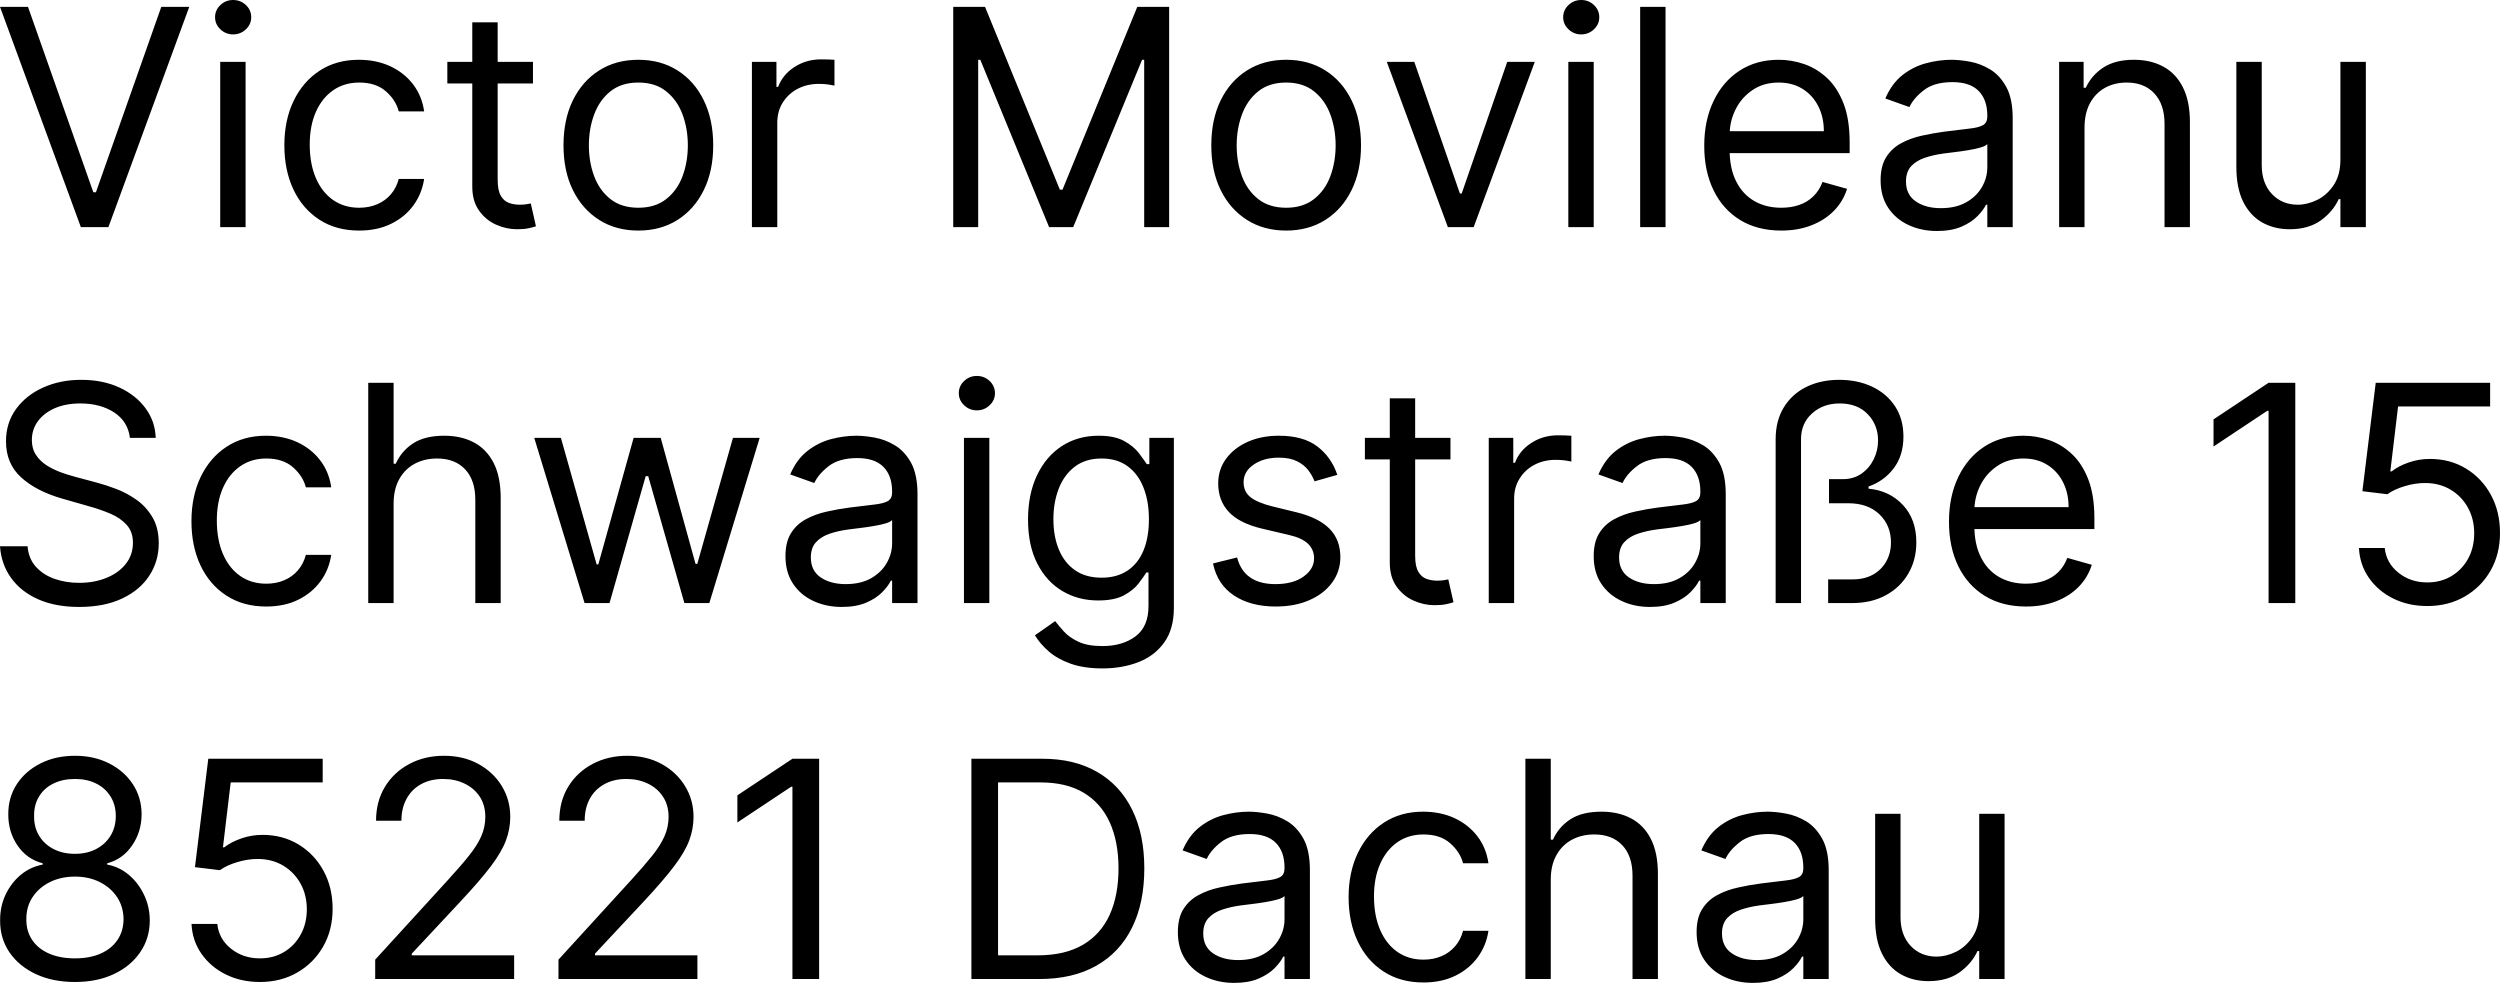
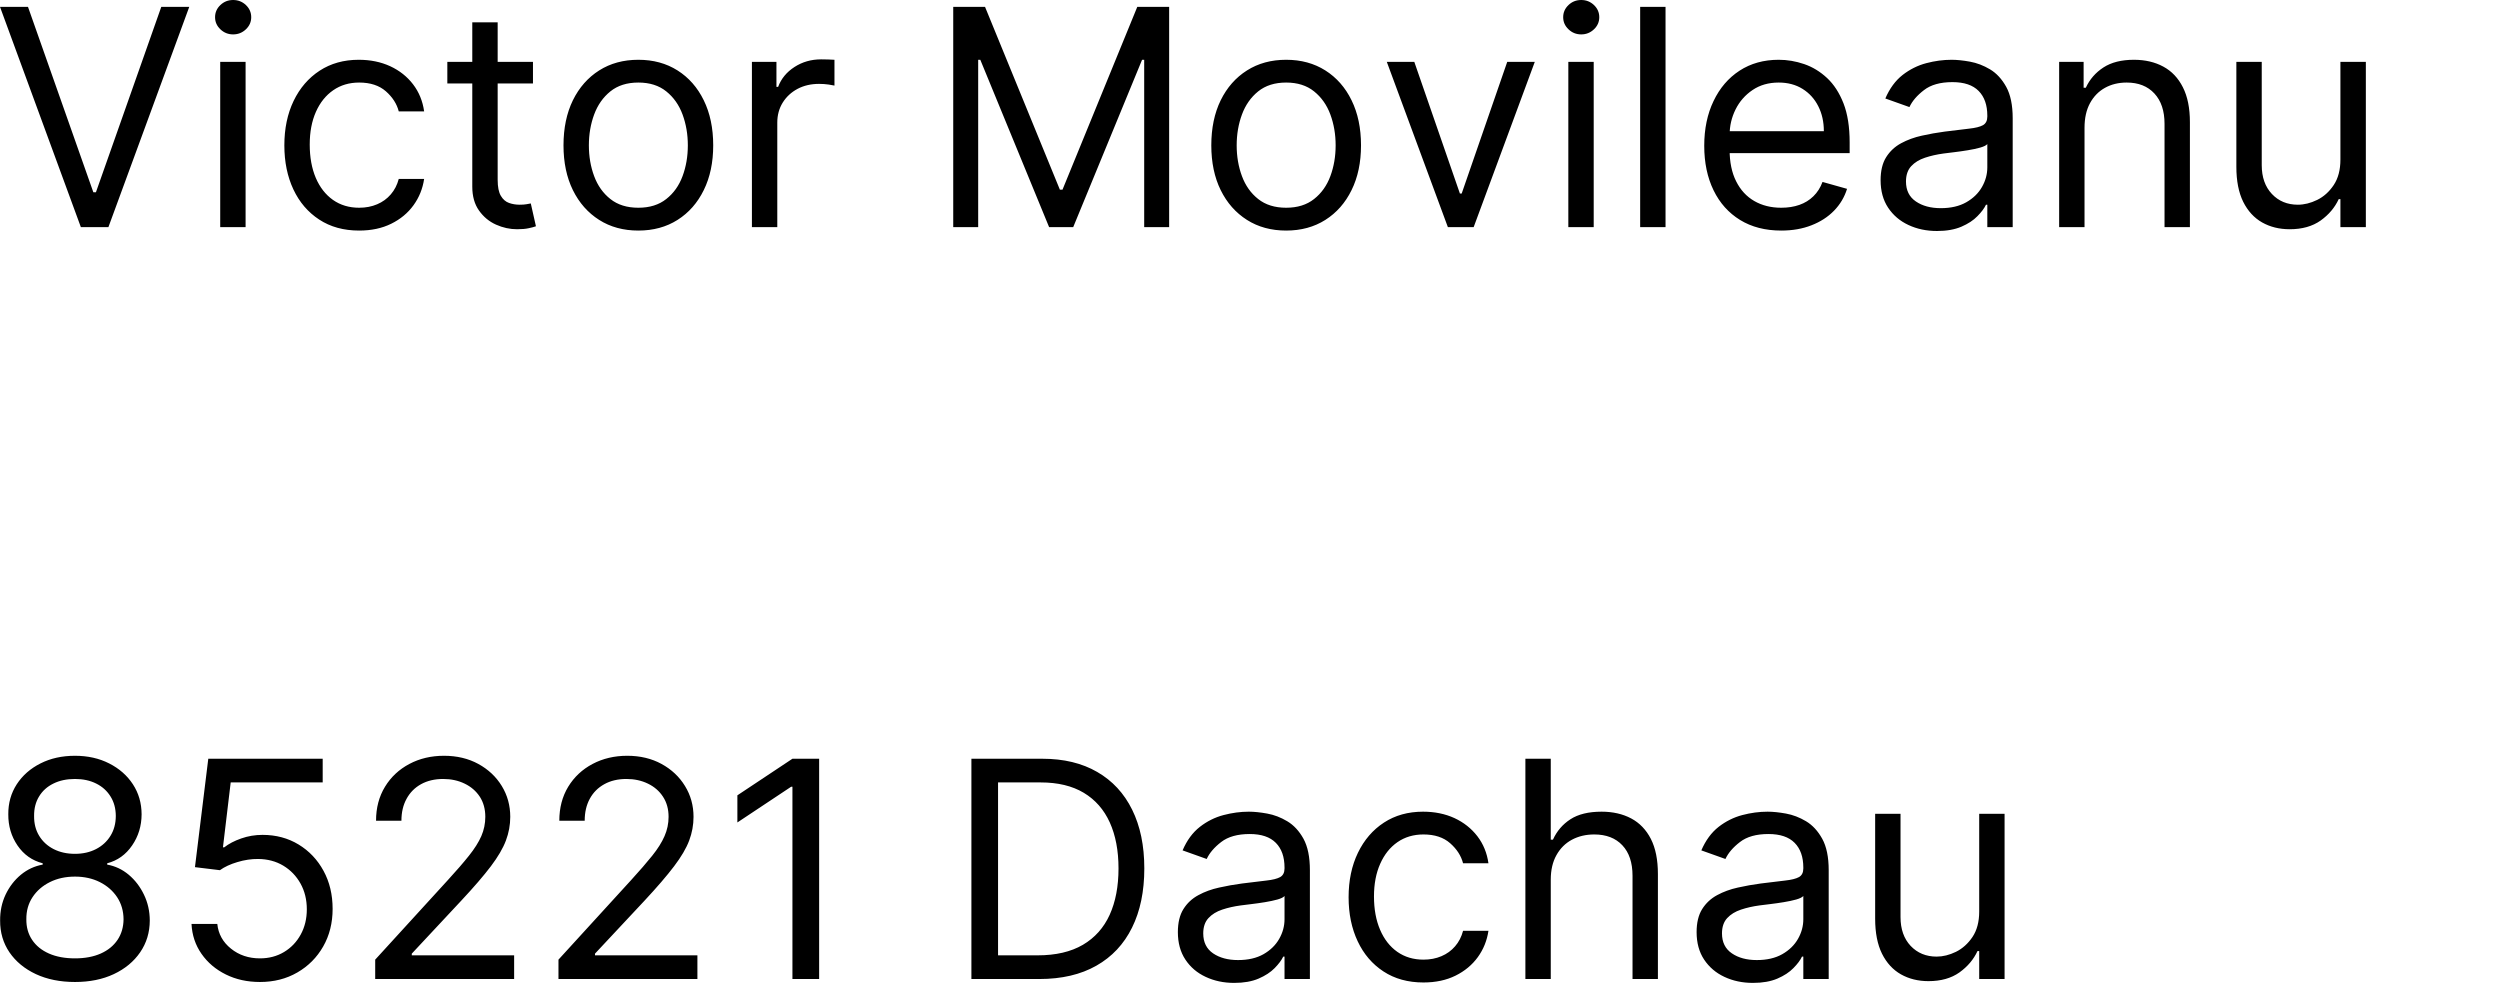
<svg xmlns="http://www.w3.org/2000/svg" viewBox="0 10.94 412.78 162.288" data-asc="0.96875" width="412.78" height="162.288">
  <defs />
  <g fill="#000000">
    <g transform="translate(0, 0)">
      <path d="M4.62 12.07L15.41 42.68L15.84 42.68L26.63 12.07L31.25 12.07L17.90 48.44L13.35 48.44L0 12.07L4.62 12.07ZM36.36 48.44L36.36 21.16L40.55 21.16L40.55 48.44L36.36 48.44M38.49 16.62Q37.27 16.62 36.39 15.78Q35.51 14.95 35.51 13.78Q35.51 12.61 36.39 11.77Q37.27 10.94 38.49 10.94Q39.72 10.94 40.60 11.77Q41.48 12.61 41.48 13.78Q41.48 14.95 40.60 15.78Q39.72 16.62 38.49 16.62ZM59.30 49.01Q55.47 49.01 52.70 47.19Q49.93 45.38 48.44 42.21Q46.95 39.03 46.95 34.94Q46.95 30.79 48.48 27.60Q50.02 24.41 52.78 22.61Q55.54 20.81 59.23 20.81Q62.11 20.81 64.42 21.87Q66.73 22.94 68.20 24.86Q69.67 26.78 70.03 29.33L65.84 29.33Q65.36 27.47 63.72 26.02Q62.07 24.57 59.30 24.57Q56.85 24.57 55.02 25.84Q53.18 27.11 52.16 29.41Q51.14 31.71 51.14 34.80Q51.14 37.96 52.14 40.31Q53.14 42.65 54.98 43.95Q56.82 45.24 59.30 45.24Q60.94 45.24 62.27 44.67Q63.60 44.11 64.52 43.04Q65.45 41.97 65.84 40.48L70.03 40.48Q69.67 42.90 68.28 44.82Q66.89 46.75 64.60 47.88Q62.32 49.01 59.30 49.01ZM88.00 21.16L88.00 24.72L73.86 24.72L73.86 21.16L88.00 21.16M77.98 14.63L82.17 14.63L82.17 40.63Q82.17 42.40 82.70 43.28Q83.22 44.16 84.05 44.45Q84.87 44.74 85.80 44.74Q86.49 44.74 86.93 44.66Q87.38 44.58 87.64 44.53L88.49 48.30Q88.07 48.46 87.30 48.62Q86.54 48.79 85.37 48.79Q83.59 48.79 81.90 48.03Q80.20 47.27 79.09 45.70Q77.98 44.14 77.98 41.76L77.98 14.63ZM105.40 49.01Q101.70 49.01 98.93 47.25Q96.15 45.49 94.59 42.33Q93.04 39.17 93.04 34.94Q93.04 30.68 94.59 27.50Q96.15 24.33 98.93 22.57Q101.70 20.81 105.40 20.81Q109.09 20.81 111.87 22.57Q114.65 24.33 116.20 27.50Q117.76 30.68 117.76 34.94Q117.76 39.17 116.20 42.33Q114.65 45.49 111.87 47.25Q109.09 49.01 105.40 49.01M105.40 45.24Q108.20 45.24 110.01 43.80Q111.83 42.37 112.70 40.02Q113.57 37.68 113.57 34.94Q113.57 32.21 112.70 29.85Q111.83 27.49 110.01 26.03Q108.20 24.57 105.40 24.57Q102.59 24.57 100.78 26.03Q98.97 27.49 98.10 29.85Q97.23 32.21 97.23 34.94Q97.23 37.68 98.10 40.02Q98.97 42.37 100.78 43.80Q102.59 45.24 105.40 45.24ZM124.15 48.44L124.15 21.16L128.20 21.16L128.20 25.28L128.48 25.28Q129.23 23.26 131.18 22.00Q133.13 20.74 135.58 20.74Q136.04 20.74 136.74 20.76Q137.43 20.77 137.78 20.81L137.78 25.07Q137.57 25.02 136.82 24.90Q136.06 24.79 135.23 24.79Q133.24 24.79 131.69 25.61Q130.13 26.44 129.23 27.89Q128.34 29.33 128.34 31.18L128.34 48.44L124.15 48.44ZM157.39 12.07L162.64 12.07L175.00 42.26L175.43 42.26L187.78 12.07L193.04 12.07L193.04 48.44L188.92 48.44L188.92 20.81L188.57 20.81L177.20 48.44L173.22 48.44L161.86 20.81L161.51 20.81L161.51 48.44L157.39 48.44L157.39 12.07ZM212.36 49.01Q208.66 49.01 205.89 47.25Q203.11 45.49 201.55 42.33Q200.00 39.17 200.00 34.94Q200.00 30.68 201.55 27.50Q203.11 24.33 205.89 22.57Q208.66 20.81 212.36 20.81Q216.05 20.81 218.83 22.57Q221.61 24.33 223.16 27.50Q224.72 30.68 224.72 34.94Q224.72 39.17 223.16 42.33Q221.61 45.49 218.83 47.25Q216.05 49.01 212.36 49.01M212.36 45.24Q215.16 45.24 216.97 43.80Q218.79 42.37 219.66 40.02Q220.53 37.68 220.53 34.94Q220.53 32.21 219.66 29.85Q218.79 27.49 216.97 26.03Q215.16 24.57 212.36 24.57Q209.55 24.57 207.74 26.03Q205.93 27.49 205.06 29.85Q204.19 32.21 204.19 34.94Q204.19 37.68 205.06 40.02Q205.93 42.37 207.74 43.80Q209.55 45.24 212.36 45.24ZM253.41 21.16L243.32 48.44L239.06 48.44L228.98 21.16L233.52 21.16L241.05 42.90L241.34 42.90L248.86 21.16L253.41 21.16ZM258.95 48.44L258.95 21.16L263.14 21.16L263.14 48.44L258.95 48.44M261.08 16.62Q259.85 16.62 258.98 15.78Q258.10 14.95 258.10 13.78Q258.10 12.61 258.98 11.77Q259.85 10.94 261.08 10.94Q262.30 10.94 263.18 11.77Q264.06 12.61 264.06 13.78Q264.06 14.95 263.18 15.78Q262.30 16.62 261.08 16.62ZM275.00 12.07L275.00 48.44L270.81 48.44L270.81 12.07L275.00 12.07ZM294.11 49.01Q290.16 49.01 287.31 47.26Q284.46 45.51 282.93 42.36Q281.39 39.20 281.39 35.01Q281.39 30.82 282.93 27.62Q284.46 24.41 287.22 22.61Q289.99 20.81 293.68 20.81Q295.81 20.81 297.89 21.52Q299.96 22.23 301.67 23.82Q303.37 25.41 304.39 28.02Q305.40 30.63 305.40 34.45L305.40 36.22L284.38 36.22L284.38 32.60L301.14 32.60Q301.14 30.29 300.22 28.48Q299.31 26.67 297.63 25.62Q295.95 24.57 293.68 24.57Q291.18 24.57 289.36 25.81Q287.54 27.04 286.56 29.01Q285.58 30.98 285.58 33.24L285.58 35.65Q285.58 38.74 286.66 40.88Q287.73 43.02 289.65 44.13Q291.57 45.24 294.11 45.24Q295.76 45.24 297.10 44.77Q298.44 44.30 299.41 43.35Q300.39 42.40 300.92 40.98L304.97 42.12Q304.33 44.18 302.82 45.73Q301.31 47.28 299.09 48.14Q296.88 49.01 294.11 49.01ZM319.82 49.08Q317.22 49.08 315.11 48.09Q313.00 47.11 311.75 45.23Q310.51 43.36 310.51 40.70Q310.51 38.35 311.43 36.89Q312.36 35.42 313.90 34.59Q315.45 33.75 317.32 33.34Q319.19 32.92 321.09 32.67Q323.58 32.35 325.13 32.18Q326.69 32.01 327.41 31.61Q328.13 31.20 328.13 30.18L328.13 30.04Q328.13 27.41 326.70 25.96Q325.27 24.50 322.37 24.50Q319.37 24.50 317.67 25.82Q315.96 27.13 315.27 28.62L311.29 27.20Q312.36 24.72 314.14 23.32Q315.93 21.93 318.05 21.37Q320.17 20.81 322.23 20.81Q323.54 20.81 325.26 21.12Q326.97 21.43 328.58 22.39Q330.18 23.35 331.25 25.28Q332.32 27.22 332.32 30.47L332.32 48.44L328.13 48.44L328.13 44.74L327.91 44.74Q327.49 45.63 326.49 46.64Q325.50 47.66 323.85 48.37Q322.19 49.08 319.82 49.08M320.45 45.31Q322.94 45.31 324.65 44.34Q326.37 43.36 327.25 41.81Q328.13 40.27 328.13 38.57L328.13 34.73Q327.86 35.05 326.96 35.31Q326.07 35.56 324.90 35.75Q323.74 35.94 322.65 36.07Q321.56 36.20 320.88 36.29Q319.25 36.51 317.84 36.98Q316.42 37.45 315.56 38.38Q314.70 39.31 314.70 40.91Q314.70 43.09 316.33 44.20Q317.95 45.31 320.45 45.31ZM344.18 32.03L344.18 48.44L339.99 48.44L339.99 21.16L344.03 21.16L344.03 25.43L344.39 25.43Q345.35 23.35 347.30 22.08Q349.25 20.81 352.34 20.81Q355.11 20.81 357.19 21.94Q359.27 23.06 360.42 25.35Q361.58 27.63 361.58 31.11L361.58 48.44L357.39 48.44L357.39 31.39Q357.39 28.18 355.72 26.38Q354.05 24.57 351.14 24.57Q349.13 24.57 347.56 25.44Q345.99 26.31 345.08 27.98Q344.18 29.65 344.18 32.03ZM386.43 37.29L386.43 21.16L390.63 21.16L390.63 48.44L386.43 48.44L386.43 43.82L386.15 43.82Q385.19 45.90 383.17 47.35Q381.14 48.79 378.05 48.79Q375.50 48.79 373.51 47.67Q371.52 46.54 370.38 44.26Q369.25 41.97 369.25 38.49L369.25 21.16L373.44 21.16L373.44 38.21Q373.44 41.19 375.12 42.97Q376.79 44.74 379.40 44.74Q380.97 44.74 382.59 43.95Q384.22 43.15 385.32 41.50Q386.43 39.84 386.43 37.29Z" />
    </g>
    <g transform="translate(0, 62.074)">
-       <path d="M21.45 21.16Q21.13 18.47 18.86 16.97Q16.58 15.48 13.28 15.48Q10.87 15.48 9.06 16.26Q7.26 17.05 6.26 18.41Q5.26 19.78 5.26 21.52Q5.26 22.98 5.96 24.01Q6.66 25.05 7.76 25.74Q8.86 26.42 10.07 26.86Q11.27 27.29 12.29 27.56L15.98 28.55Q17.40 28.92 19.15 29.58Q20.90 30.24 22.51 31.37Q24.11 32.49 25.16 34.25Q26.21 36.01 26.21 38.57Q26.21 41.51 24.67 43.89Q23.14 46.27 20.20 47.67Q17.26 49.08 13.07 49.08Q9.16 49.08 6.31 47.82Q3.46 46.56 1.84 44.30Q0.21 42.05 0 39.06L4.55 39.06Q4.72 41.12 5.94 42.46Q7.16 43.80 9.03 44.45Q10.90 45.10 13.07 45.10Q15.59 45.10 17.60 44.27Q19.60 43.45 20.77 41.97Q21.95 40.48 21.95 38.49Q21.95 36.68 20.93 35.55Q19.92 34.41 18.27 33.70Q16.62 32.99 14.70 32.46L10.23 31.18Q5.97 29.95 3.48 27.68Q0.99 25.41 0.99 21.73Q0.99 18.68 2.65 16.40Q4.31 14.12 7.13 12.85Q9.94 11.58 13.42 11.58Q16.94 11.58 19.67 12.83Q22.41 14.08 24.01 16.25Q25.62 18.41 25.71 21.16L21.45 21.16ZM43.96 49.01Q40.13 49.01 37.36 47.19Q34.59 45.38 33.10 42.21Q31.61 39.03 31.61 34.94Q31.61 30.79 33.14 27.60Q34.68 24.41 37.44 22.61Q40.20 20.81 43.89 20.81Q46.77 20.81 49.08 21.87Q51.38 22.94 52.86 24.86Q54.33 26.78 54.69 29.33L50.50 29.33Q50.02 27.47 48.38 26.02Q46.73 24.57 43.96 24.57Q41.51 24.57 39.68 25.84Q37.84 27.11 36.82 29.41Q35.80 31.71 35.80 34.80Q35.80 37.96 36.80 40.31Q37.80 42.65 39.64 43.95Q41.48 45.24 43.96 45.24Q45.60 45.24 46.93 44.67Q48.26 44.11 49.18 43.04Q50.11 41.97 50.50 40.48L54.69 40.48Q54.33 42.90 52.94 44.82Q51.54 46.75 49.26 47.88Q46.98 49.01 43.96 49.01ZM64.99 32.03L64.99 48.44L60.80 48.44L60.80 12.07L64.99 12.07L64.99 25.43L65.34 25.43Q66.30 23.31 68.23 22.06Q70.15 20.81 73.37 20.81Q76.15 20.81 78.25 21.92Q80.34 23.03 81.51 25.31Q82.67 27.59 82.67 31.11L82.67 48.44L78.48 48.44L78.48 31.39Q78.48 28.14 76.80 26.36Q75.12 24.57 72.16 24.57Q70.10 24.57 68.47 25.44Q66.85 26.31 65.92 27.98Q64.99 29.65 64.99 32.03ZM96.52 48.44L88.21 21.16L92.61 21.16L98.51 42.05L98.79 42.05L104.62 21.16L109.09 21.16L114.84 41.97L115.13 41.97L121.02 21.16L125.43 21.16L117.12 48.44L113.00 48.44L107.03 27.49L106.61 27.49L100.64 48.44L96.52 48.44ZM138.99 49.08Q136.40 49.08 134.29 48.09Q132.17 47.11 130.93 45.23Q129.69 43.36 129.69 40.70Q129.69 38.35 130.61 36.89Q131.53 35.42 133.08 34.59Q134.62 33.75 136.50 33.34Q138.37 32.92 140.27 32.67Q142.76 32.35 144.31 32.18Q145.86 32.01 146.58 31.61Q147.30 31.20 147.30 30.18L147.30 30.04Q147.30 27.41 145.87 25.96Q144.44 24.50 141.55 24.50Q138.55 24.50 136.84 25.82Q135.14 27.13 134.45 28.62L130.47 27.20Q131.53 24.72 133.32 23.32Q135.10 21.93 137.22 21.37Q139.35 20.81 141.41 20.81Q142.72 20.81 144.43 21.12Q146.15 21.43 147.75 22.39Q149.36 23.35 150.43 25.28Q151.49 27.22 151.49 30.47L151.49 48.44L147.30 48.44L147.30 44.74L147.09 44.74Q146.66 45.63 145.67 46.64Q144.67 47.66 143.02 48.37Q141.37 49.08 138.99 49.08M139.63 45.31Q142.12 45.31 143.83 44.34Q145.54 43.36 146.42 41.81Q147.30 40.27 147.30 38.57L147.30 34.73Q147.03 35.05 146.14 35.31Q145.24 35.56 144.08 35.75Q142.92 35.94 141.82 36.07Q140.73 36.20 140.06 36.29Q138.42 36.51 137.01 36.98Q135.60 37.45 134.74 38.38Q133.88 39.31 133.88 40.91Q133.88 43.09 135.50 44.20Q137.13 45.31 139.63 45.31ZM159.16 48.44L159.16 21.16L163.35 21.16L163.35 48.44L159.16 48.44M161.29 16.62Q160.07 16.62 159.19 15.78Q158.31 14.95 158.31 13.78Q158.31 12.61 159.19 11.77Q160.07 10.94 161.29 10.94Q162.52 10.94 163.40 11.77Q164.28 12.61 164.28 13.78Q164.28 14.95 163.40 15.78Q162.52 16.62 161.29 16.62ZM182.03 59.23Q179.00 59.23 176.81 58.46Q174.63 57.69 173.18 56.44Q171.73 55.18 170.88 53.76L174.22 51.42Q174.79 52.17 175.66 53.13Q176.53 54.10 178.05 54.82Q179.56 55.54 182.03 55.54Q185.33 55.54 187.48 53.94Q189.63 52.34 189.63 48.93L189.63 43.39L189.28 43.39Q188.81 44.14 187.97 45.23Q187.13 46.32 185.56 47.17Q183.98 48.01 181.32 48.01Q178.02 48.01 175.40 46.45Q172.78 44.89 171.26 41.90Q169.74 38.92 169.74 34.66Q169.74 30.47 171.22 27.35Q172.69 24.24 175.32 22.52Q177.95 20.81 181.39 20.81Q184.06 20.81 185.63 21.69Q187.20 22.57 188.04 23.68Q188.88 24.79 189.35 25.50L189.77 25.50L189.77 21.16L193.82 21.16L193.82 49.22Q193.82 52.73 192.23 54.94Q190.64 57.16 187.97 58.19Q185.30 59.23 182.03 59.23M181.89 44.25Q184.41 44.25 186.15 43.09Q187.89 41.94 188.80 39.77Q189.70 37.61 189.70 34.59Q189.70 31.64 188.81 29.39Q187.93 27.13 186.19 25.85Q184.45 24.57 181.89 24.57Q179.23 24.57 177.46 25.92Q175.69 27.27 174.81 29.55Q173.93 31.82 173.93 34.59Q173.93 37.43 174.83 39.60Q175.73 41.78 177.49 43.01Q179.26 44.25 181.89 44.25ZM220.81 27.27L217.05 28.34Q216.69 27.40 216.01 26.50Q215.32 25.60 214.15 25.02Q212.98 24.43 211.15 24.43Q208.65 24.43 206.99 25.58Q205.33 26.72 205.33 28.48Q205.33 30.04 206.46 30.95Q207.60 31.85 210.01 32.46L214.06 33.45Q217.72 34.34 219.51 36.16Q221.31 37.98 221.31 40.84Q221.31 43.18 219.97 45.03Q218.63 46.88 216.23 47.94Q213.83 49.01 210.65 49.01Q206.48 49.01 203.75 47.19Q201.01 45.38 200.28 41.90L204.26 40.91Q204.83 43.11 206.42 44.21Q208.01 45.31 210.58 45.31Q213.51 45.31 215.24 44.06Q216.97 42.81 216.97 41.05Q216.97 39.63 215.98 38.66Q214.99 37.70 212.93 37.22L208.38 36.15Q204.63 35.26 202.89 33.39Q201.14 31.52 201.14 28.69Q201.14 26.38 202.44 24.61Q203.75 22.83 206.01 21.82Q208.27 20.81 211.15 20.81Q215.20 20.81 217.52 22.59Q219.83 24.36 220.81 27.27ZM239.49 21.16L239.49 24.72L225.36 24.72L225.36 21.16L239.49 21.16M229.47 14.63L233.66 14.63L233.66 40.63Q233.66 42.40 234.19 43.28Q234.71 44.16 235.54 44.45Q236.36 44.74 237.29 44.74Q237.98 44.74 238.42 44.66Q238.87 44.58 239.13 44.53L239.99 48.30Q239.56 48.46 238.80 48.62Q238.03 48.79 236.86 48.79Q235.09 48.79 233.39 48.03Q231.69 47.27 230.58 45.70Q229.47 44.14 229.47 41.76L229.47 14.63ZM245.81 48.44L245.81 21.16L249.86 21.16L249.86 25.28L250.14 25.28Q250.89 23.26 252.84 22.00Q254.79 20.74 257.24 20.74Q257.71 20.74 258.40 20.76Q259.09 20.77 259.45 20.81L259.45 25.07Q259.23 25.02 258.48 24.90Q257.72 24.79 256.89 24.79Q254.90 24.79 253.35 25.61Q251.79 26.44 250.90 27.89Q250.00 29.33 250.00 31.18L250.00 48.44L245.81 48.44ZM272.44 49.08Q269.85 49.08 267.74 48.09Q265.63 47.11 264.38 45.23Q263.14 43.36 263.14 40.70Q263.14 38.35 264.06 36.89Q264.99 35.42 266.53 34.59Q268.08 33.75 269.95 33.34Q271.82 32.92 273.72 32.67Q276.21 32.35 277.76 32.18Q279.31 32.01 280.03 31.61Q280.75 31.20 280.75 30.18L280.75 30.04Q280.75 27.41 279.32 25.96Q277.89 24.50 275.00 24.50Q272.00 24.50 270.29 25.82Q268.59 27.13 267.90 28.62L263.92 27.20Q264.99 24.72 266.77 23.32Q268.55 21.93 270.68 21.37Q272.80 20.81 274.86 20.81Q276.17 20.81 277.89 21.12Q279.60 21.43 281.21 22.39Q282.81 23.35 283.88 25.28Q284.94 27.22 284.94 30.47L284.94 48.44L280.75 48.44L280.75 44.74L280.54 44.74Q280.11 45.63 279.12 46.64Q278.13 47.66 276.47 48.37Q274.82 49.08 272.44 49.08M273.08 45.31Q275.57 45.31 277.28 44.34Q279.00 43.36 279.87 41.81Q280.75 40.27 280.75 38.57L280.75 34.73Q280.49 35.05 279.59 35.31Q278.69 35.56 277.53 35.75Q276.37 35.94 275.28 36.07Q274.18 36.20 273.51 36.29Q271.88 36.51 270.46 36.98Q269.05 37.45 268.19 38.38Q267.33 39.31 267.33 40.91Q267.33 43.09 268.95 44.20Q270.58 45.31 273.08 45.31ZM293.18 48.44L293.18 21.38Q293.18 18.34 294.52 16.14Q295.86 13.94 298.23 12.76Q300.60 11.58 303.69 11.58Q306.71 11.58 309.11 12.71Q311.51 13.85 312.89 15.94Q314.28 18.04 314.28 20.95Q314.28 24.06 312.68 26.18Q311.08 28.30 308.52 29.19L308.52 29.55Q311.99 29.88 314.20 32.25Q316.41 34.62 316.41 38.42Q316.41 41.30 315.09 43.56Q313.78 45.83 311.40 47.13Q309.02 48.44 305.82 48.44L301.85 48.44L301.85 44.53L305.89 44.53Q307.83 44.53 309.24 43.75Q310.65 42.97 311.43 41.58Q312.22 40.20 312.22 38.42Q312.22 35.62 310.32 33.79Q308.42 31.96 305.18 31.96L301.99 31.96L301.99 27.98L304.26 27.98Q306.05 27.98 307.36 27.07Q308.66 26.15 309.38 24.69Q310.09 23.22 310.09 21.59Q310.09 19.03 308.39 17.26Q306.69 15.48 303.76 15.48Q301.01 15.48 299.19 17.13Q297.37 18.77 297.37 21.38L297.37 48.44L293.18 48.44ZM334.52 49.01Q330.58 49.01 327.73 47.26Q324.88 45.51 323.34 42.36Q321.80 39.20 321.80 35.01Q321.80 30.82 323.34 27.62Q324.88 24.41 327.64 22.61Q330.40 20.81 334.09 20.81Q336.22 20.81 338.30 21.52Q340.38 22.23 342.08 23.82Q343.79 25.41 344.80 28.02Q345.81 30.63 345.81 34.45L345.81 36.22L324.79 36.22L324.79 32.60L341.55 32.60Q341.55 30.29 340.63 28.48Q339.72 26.67 338.04 25.62Q336.36 24.57 334.09 24.57Q331.59 24.57 329.77 25.81Q327.95 27.04 326.97 29.01Q325.99 30.98 325.99 33.24L325.99 35.65Q325.99 38.74 327.07 40.88Q328.14 43.02 330.06 44.13Q331.98 45.24 334.52 45.24Q336.17 45.24 337.51 44.77Q338.85 44.30 339.83 43.35Q340.80 42.40 341.34 40.98L345.38 42.12Q344.74 44.18 343.24 45.73Q341.73 47.28 339.51 48.14Q337.29 49.01 334.52 49.01ZM378.98 12.07L378.98 48.44L374.57 48.44L374.57 16.69L374.36 16.69L365.48 22.59L365.48 18.11L374.57 12.07L378.98 12.07ZM400.78 48.93Q397.66 48.93 395.15 47.69Q392.65 46.45 391.14 44.28Q389.63 42.12 389.49 39.35L393.75 39.35Q394.00 41.81 396.00 43.42Q397.99 45.03 400.78 45.03Q403.02 45.03 404.77 43.98Q406.52 42.93 407.52 41.10Q408.52 39.26 408.52 36.93Q408.52 34.55 407.48 32.68Q406.45 30.81 404.63 29.72Q402.82 28.64 400.50 28.62Q398.83 28.60 397.07 29.13Q395.31 29.65 394.18 30.47L390.06 29.97L392.26 12.07L411.15 12.07L411.15 15.98L395.95 15.98L394.67 26.70L394.89 26.70Q396.00 25.82 397.69 25.23Q399.38 24.64 401.21 24.64Q404.55 24.64 407.16 26.23Q409.78 27.82 411.28 30.58Q412.78 33.33 412.78 36.86Q412.78 40.34 411.23 43.07Q409.68 45.79 406.96 47.36Q404.24 48.93 400.78 48.93Z" />
-     </g>
+       </g>
    <g transform="translate(0, 124.148)">
      <path d="M12.38 48.93Q8.72 48.93 5.92 47.63Q3.13 46.32 1.56 44.03Q0 41.73 0.02 38.78Q0 36.47 0.92 34.51Q1.85 32.55 3.45 31.22Q5.06 29.90 7.05 29.55L7.05 29.33Q4.44 28.66 2.89 26.39Q1.35 24.13 1.37 21.24Q1.35 18.47 2.77 16.28Q4.19 14.10 6.69 12.84Q9.18 11.58 12.38 11.58Q15.54 11.58 18.02 12.84Q20.51 14.10 21.94 16.28Q23.37 18.47 23.38 21.24Q23.37 24.13 21.81 26.39Q20.26 28.66 17.70 29.33L17.70 29.55Q19.67 29.90 21.25 31.22Q22.83 32.55 23.77 34.51Q24.72 36.47 24.73 38.78Q24.72 41.73 23.14 44.03Q21.57 46.32 18.79 47.63Q16.02 48.93 12.38 48.93M12.38 45.03Q14.84 45.03 16.64 44.23Q18.43 43.43 19.41 41.97Q20.38 40.52 20.40 38.57Q20.38 36.51 19.34 34.93Q18.29 33.35 16.49 32.44Q14.68 31.53 12.38 31.53Q10.05 31.53 8.23 32.44Q6.41 33.35 5.37 34.93Q4.33 36.51 4.35 38.57Q4.33 40.52 5.30 41.97Q6.27 43.43 8.08 44.23Q9.89 45.03 12.38 45.03M12.38 27.77Q14.33 27.77 15.85 26.99Q17.37 26.21 18.24 24.80Q19.11 23.40 19.12 21.52Q19.11 19.67 18.25 18.30Q17.40 16.92 15.89 16.17Q14.38 15.41 12.38 15.41Q10.33 15.41 8.81 16.17Q7.28 16.92 6.45 18.30Q5.61 19.67 5.63 21.52Q5.61 23.40 6.47 24.80Q7.33 26.21 8.86 26.99Q10.39 27.77 12.38 27.77ZM42.92 48.93Q39.79 48.93 37.29 47.69Q34.78 46.45 33.27 44.28Q31.76 42.12 31.62 39.35L35.88 39.35Q36.13 41.81 38.13 43.42Q40.13 45.03 42.92 45.03Q45.15 45.03 46.90 43.98Q48.65 42.93 49.65 41.10Q50.66 39.26 50.66 36.93Q50.66 34.55 49.62 32.68Q48.58 30.81 46.77 29.72Q44.96 28.64 42.63 28.62Q40.96 28.60 39.20 29.13Q37.45 29.65 36.31 30.47L32.19 29.97L34.39 12.07L53.28 12.07L53.28 15.98L38.09 15.98L36.81 26.70L37.02 26.70Q38.14 25.82 39.83 25.23Q41.51 24.64 43.34 24.64Q46.68 24.64 49.30 26.23Q51.92 27.82 53.42 30.58Q54.92 33.33 54.92 36.86Q54.92 40.34 53.36 43.07Q51.81 45.79 49.09 47.36Q46.38 48.93 42.92 48.93ZM61.95 48.44L61.95 45.24L73.95 32.10Q76.07 29.79 77.43 28.08Q78.80 26.37 79.47 24.85Q80.13 23.33 80.13 21.66Q80.13 19.74 79.22 18.34Q78.30 16.94 76.72 16.18Q75.14 15.41 73.17 15.41Q71.08 15.41 69.52 16.27Q67.97 17.13 67.13 18.68Q66.28 20.22 66.28 22.30L62.09 22.30Q62.09 19.11 63.57 16.69Q65.04 14.28 67.59 12.93Q70.13 11.58 73.31 11.58Q76.51 11.58 78.98 12.93Q81.45 14.28 82.85 16.57Q84.25 18.86 84.25 21.66Q84.25 23.67 83.53 25.58Q82.81 27.49 81.05 29.82Q79.28 32.16 76.15 35.51L67.99 44.25L67.99 44.53L84.89 44.53L84.89 48.44L61.95 48.44ZM92.21 48.44L92.21 45.24L104.21 32.10Q106.32 29.79 107.69 28.08Q109.06 26.37 109.72 24.85Q110.39 23.33 110.39 21.66Q110.39 19.74 109.47 18.34Q108.56 16.94 106.98 16.18Q105.40 15.41 103.43 15.41Q101.33 15.41 99.78 16.27Q98.22 17.13 97.38 18.68Q96.54 20.22 96.54 22.30L92.35 22.30Q92.35 19.11 93.82 16.69Q95.29 14.28 97.84 12.93Q100.39 11.58 103.57 11.58Q106.76 11.58 109.23 12.93Q111.70 14.28 113.10 16.57Q114.51 18.86 114.51 21.66Q114.51 23.67 113.79 25.58Q113.07 27.49 111.30 29.82Q109.53 32.16 106.41 35.51L98.24 44.25L98.24 44.53L115.15 44.53L115.15 48.44L92.21 48.44ZM135.25 12.07L135.25 48.44L130.84 48.44L130.84 16.69L130.63 16.69L121.75 22.59L121.75 18.11L130.84 12.07L135.25 12.07ZM171.61 48.44L160.39 48.44L160.39 12.07L172.11 12.07Q177.40 12.07 181.16 14.25Q184.93 16.42 186.93 20.48Q188.94 24.54 188.94 30.18Q188.94 35.87 186.91 39.96Q184.89 44.05 181.02 46.24Q177.15 48.44 171.61 48.44M164.79 44.53L171.32 44.53Q175.83 44.53 178.80 42.79Q181.76 41.05 183.22 37.84Q184.68 34.62 184.68 30.18Q184.68 25.78 183.24 22.59Q181.80 19.41 178.94 17.69Q176.08 15.98 171.82 15.98L164.79 15.98L164.79 44.53ZM203.78 49.08Q201.19 49.08 199.08 48.09Q196.96 47.11 195.72 45.23Q194.48 43.36 194.48 40.70Q194.48 38.35 195.40 36.89Q196.32 35.42 197.87 34.59Q199.41 33.75 201.29 33.34Q203.16 32.92 205.06 32.67Q207.55 32.35 209.10 32.18Q210.65 32.01 211.37 31.61Q212.09 31.20 212.09 30.18L212.09 30.04Q212.09 27.41 210.66 25.96Q209.23 24.50 206.34 24.50Q203.34 24.50 201.63 25.82Q199.93 27.13 199.24 28.62L195.26 27.20Q196.32 24.72 198.11 23.32Q199.89 21.93 202.02 21.37Q204.14 20.81 206.20 20.81Q207.51 20.81 209.22 21.12Q210.94 21.43 212.54 22.39Q214.15 23.35 215.22 25.28Q216.28 27.22 216.28 30.47L216.28 48.44L212.09 48.44L212.09 44.74L211.88 44.74Q211.45 45.63 210.46 46.64Q209.46 47.66 207.81 48.37Q206.16 49.08 203.78 49.08M204.42 45.31Q206.91 45.31 208.62 44.34Q210.33 43.36 211.21 41.81Q212.09 40.27 212.09 38.57L212.09 34.73Q211.83 35.05 210.93 35.31Q210.03 35.56 208.87 35.75Q207.71 35.94 206.61 36.07Q205.52 36.20 204.85 36.29Q203.21 36.51 201.80 36.98Q200.39 37.45 199.53 38.38Q198.67 39.31 198.67 40.91Q198.67 43.09 200.29 44.20Q201.92 45.31 204.42 45.31ZM235.03 49.01Q231.20 49.01 228.43 47.19Q225.66 45.38 224.17 42.21Q222.67 39.03 222.67 34.94Q222.67 30.79 224.21 27.60Q225.75 24.41 228.51 22.61Q231.27 20.81 234.96 20.81Q237.84 20.81 240.15 21.87Q242.45 22.94 243.93 24.86Q245.40 26.78 245.76 29.33L241.57 29.33Q241.09 27.47 239.44 26.02Q237.80 24.57 235.03 24.57Q232.58 24.57 230.74 25.84Q228.91 27.11 227.89 29.41Q226.86 31.71 226.86 34.80Q226.86 37.96 227.87 40.31Q228.87 42.65 230.71 43.95Q232.55 45.24 235.03 45.24Q236.67 45.24 238.00 44.67Q239.33 44.11 240.25 43.04Q241.18 41.97 241.57 40.48L245.76 40.48Q245.40 42.90 244.01 44.82Q242.61 46.75 240.33 47.88Q238.05 49.01 235.03 49.01ZM256.05 32.03L256.05 48.44L251.86 48.44L251.86 12.07L256.05 12.07L256.05 25.43L256.41 25.43Q257.37 23.31 259.30 22.06Q261.22 20.81 264.44 20.81Q267.22 20.81 269.32 21.92Q271.41 23.03 272.58 25.31Q273.74 27.59 273.74 31.11L273.74 48.44L269.55 48.44L269.55 31.39Q269.55 28.14 267.87 26.36Q266.19 24.57 263.23 24.57Q261.17 24.57 259.54 25.44Q257.92 26.31 256.99 27.98Q256.05 29.65 256.05 32.03ZM289.44 49.08Q286.84 49.08 284.73 48.09Q282.62 47.11 281.37 45.23Q280.13 43.36 280.13 40.70Q280.13 38.35 281.05 36.89Q281.98 35.42 283.52 34.59Q285.07 33.75 286.94 33.34Q288.81 32.92 290.71 32.67Q293.20 32.35 294.75 32.18Q296.31 32.01 297.03 31.61Q297.75 31.20 297.75 30.18L297.75 30.04Q297.75 27.41 296.32 25.96Q294.89 24.50 291.99 24.50Q288.99 24.50 287.29 25.82Q285.58 27.13 284.89 28.62L280.91 27.20Q281.98 24.72 283.76 23.32Q285.55 21.93 287.67 21.37Q289.79 20.81 291.85 20.81Q293.16 20.81 294.88 21.12Q296.59 21.43 298.20 22.39Q299.80 23.35 300.87 25.28Q301.94 27.22 301.94 30.47L301.94 48.44L297.75 48.44L297.75 44.74L297.53 44.74Q297.11 45.63 296.11 46.64Q295.12 47.66 293.47 48.37Q291.81 49.08 289.44 49.08M290.07 45.31Q292.56 45.31 294.27 44.34Q295.99 43.36 296.87 41.81Q297.75 40.27 297.75 38.57L297.75 34.73Q297.48 35.05 296.58 35.31Q295.69 35.56 294.52 35.75Q293.36 35.94 292.27 36.07Q291.18 36.20 290.50 36.29Q288.87 36.51 287.46 36.98Q286.04 37.45 285.18 38.38Q284.32 39.31 284.32 40.91Q284.32 43.09 285.95 44.20Q287.57 45.31 290.07 45.31ZM326.79 37.29L326.79 21.16L330.98 21.16L330.98 48.44L326.79 48.44L326.79 43.82L326.51 43.82Q325.55 45.90 323.53 47.35Q321.50 48.79 318.41 48.79Q315.86 48.79 313.87 47.67Q311.88 46.54 310.74 44.26Q309.61 41.97 309.61 38.49L309.61 21.16L313.80 21.16L313.80 38.21Q313.80 41.19 315.47 42.97Q317.15 44.74 319.76 44.74Q321.32 44.74 322.95 43.95Q324.57 43.15 325.68 41.50Q326.79 39.84 326.79 37.29Z" />
    </g>
  </g>
</svg>